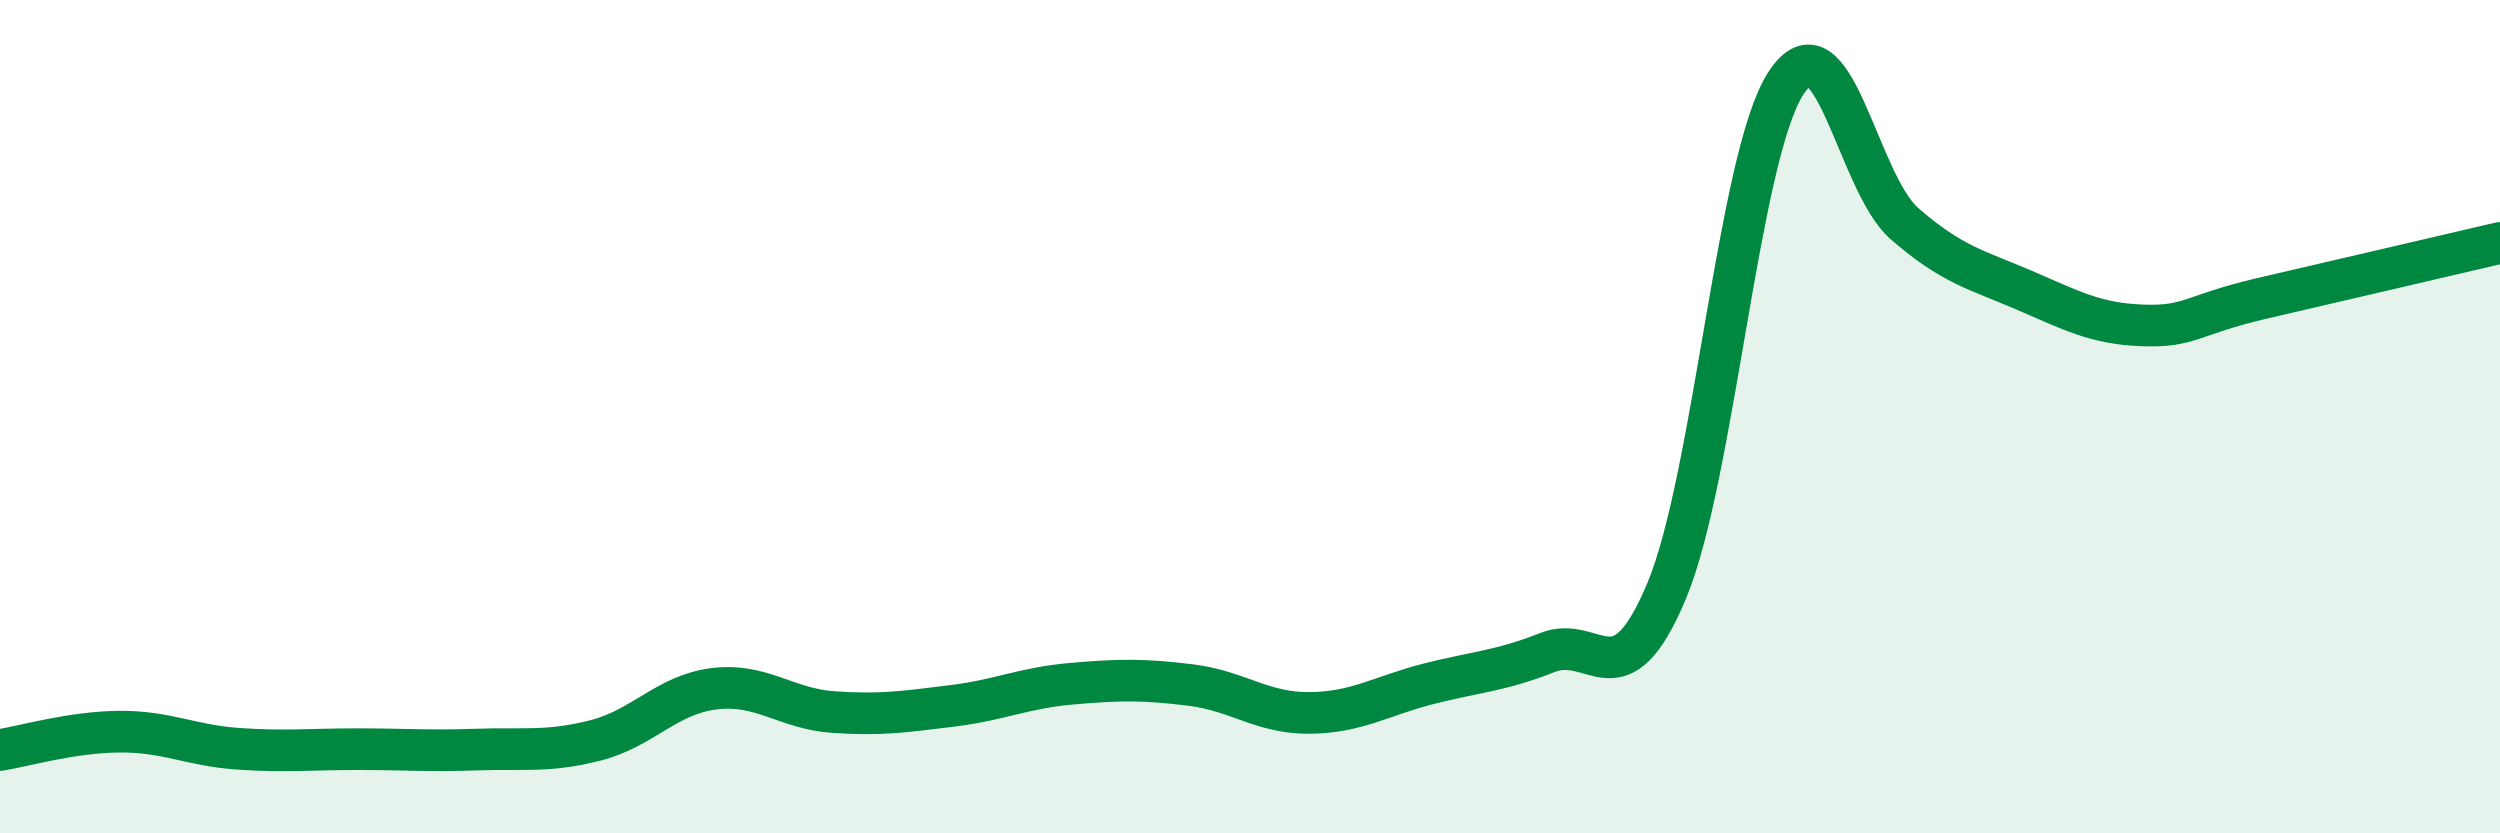
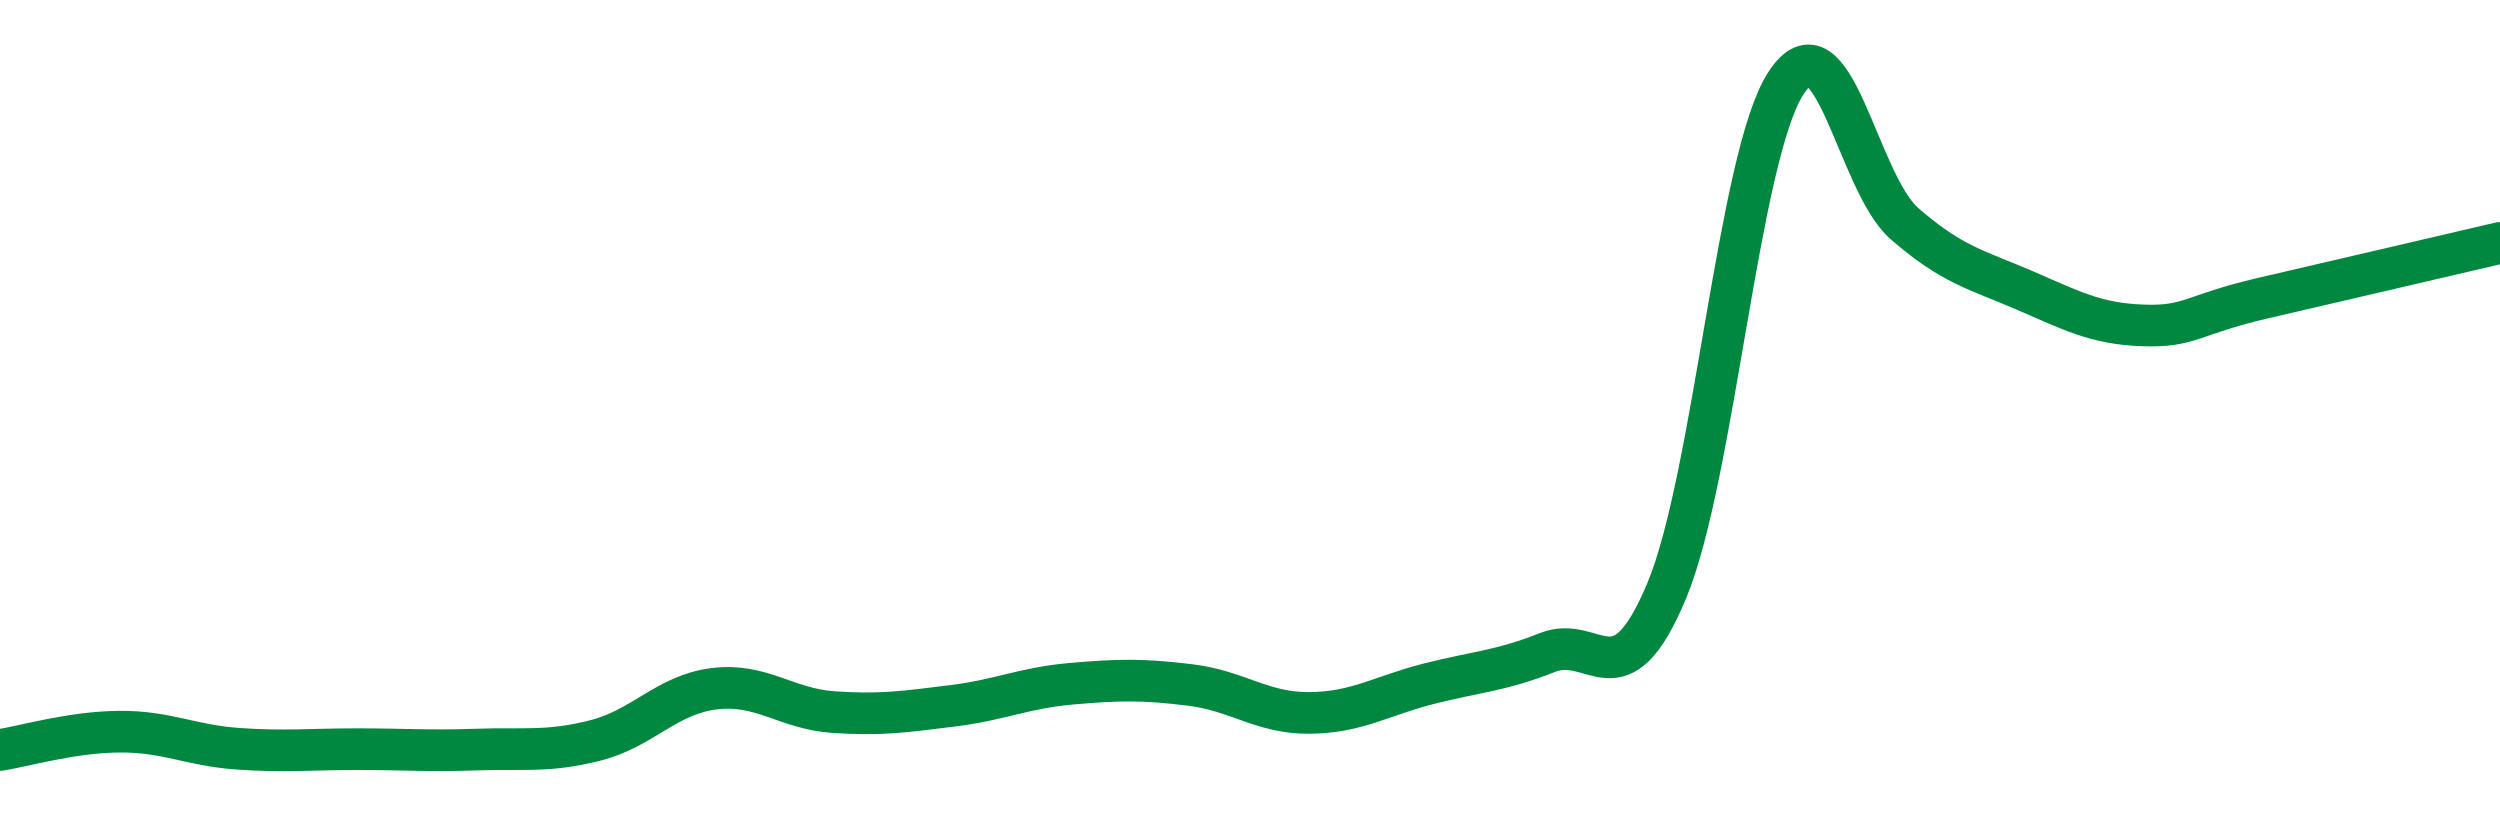
<svg xmlns="http://www.w3.org/2000/svg" width="60" height="20" viewBox="0 0 60 20">
-   <path d="M 0,18 C 0.57,17.91 1.72,17.57 2.86,17.56 C 4,17.55 4.57,17.89 5.71,17.97 C 6.85,18.05 7.43,17.98 8.57,17.98 C 9.71,17.98 10.29,18.03 11.43,17.99 C 12.57,17.95 13.15,18.06 14.29,17.77 C 15.43,17.48 16,16.67 17.14,16.53 C 18.28,16.39 18.86,17.01 20,17.09 C 21.14,17.17 21.72,17.08 22.86,16.94 C 24,16.8 24.57,16.51 25.71,16.41 C 26.85,16.31 27.43,16.3 28.57,16.44 C 29.71,16.58 30.29,17.12 31.43,17.11 C 32.57,17.1 33.15,16.7 34.29,16.41 C 35.43,16.12 36,16.11 37.14,15.66 C 38.28,15.21 38.86,16.91 40,14.18 C 41.14,11.45 41.72,3.76 42.86,2 C 44,0.24 44.57,4.38 45.71,5.37 C 46.85,6.36 47.43,6.47 48.57,6.96 C 49.71,7.45 50.29,7.77 51.43,7.81 C 52.57,7.85 52.58,7.56 54.29,7.16 C 56,6.76 58.86,6.1 60,5.83L60 20L0 20Z" fill="#008740" opacity="0.1" stroke-linecap="round" stroke-linejoin="round" />
  <path d="M 0,18 C 0.57,17.91 1.72,17.57 2.86,17.56 C 4,17.55 4.57,17.89 5.71,17.97 C 6.85,18.05 7.43,17.98 8.57,17.98 C 9.71,17.98 10.29,18.03 11.43,17.99 C 12.57,17.95 13.15,18.06 14.29,17.77 C 15.43,17.48 16,16.67 17.14,16.53 C 18.28,16.39 18.86,17.01 20,17.09 C 21.14,17.17 21.72,17.08 22.86,16.94 C 24,16.8 24.57,16.51 25.71,16.41 C 26.85,16.31 27.43,16.3 28.57,16.44 C 29.71,16.58 30.29,17.12 31.43,17.11 C 32.57,17.1 33.15,16.7 34.29,16.41 C 35.43,16.12 36,16.11 37.14,15.66 C 38.28,15.21 38.86,16.91 40,14.18 C 41.14,11.45 41.72,3.76 42.86,2 C 44,0.24 44.57,4.38 45.71,5.37 C 46.85,6.36 47.43,6.47 48.57,6.96 C 49.71,7.45 50.29,7.77 51.43,7.81 C 52.57,7.85 52.58,7.56 54.29,7.16 C 56,6.76 58.86,6.1 60,5.83" stroke="#008740" stroke-width="1" fill="none" stroke-linecap="round" stroke-linejoin="round" />
</svg>